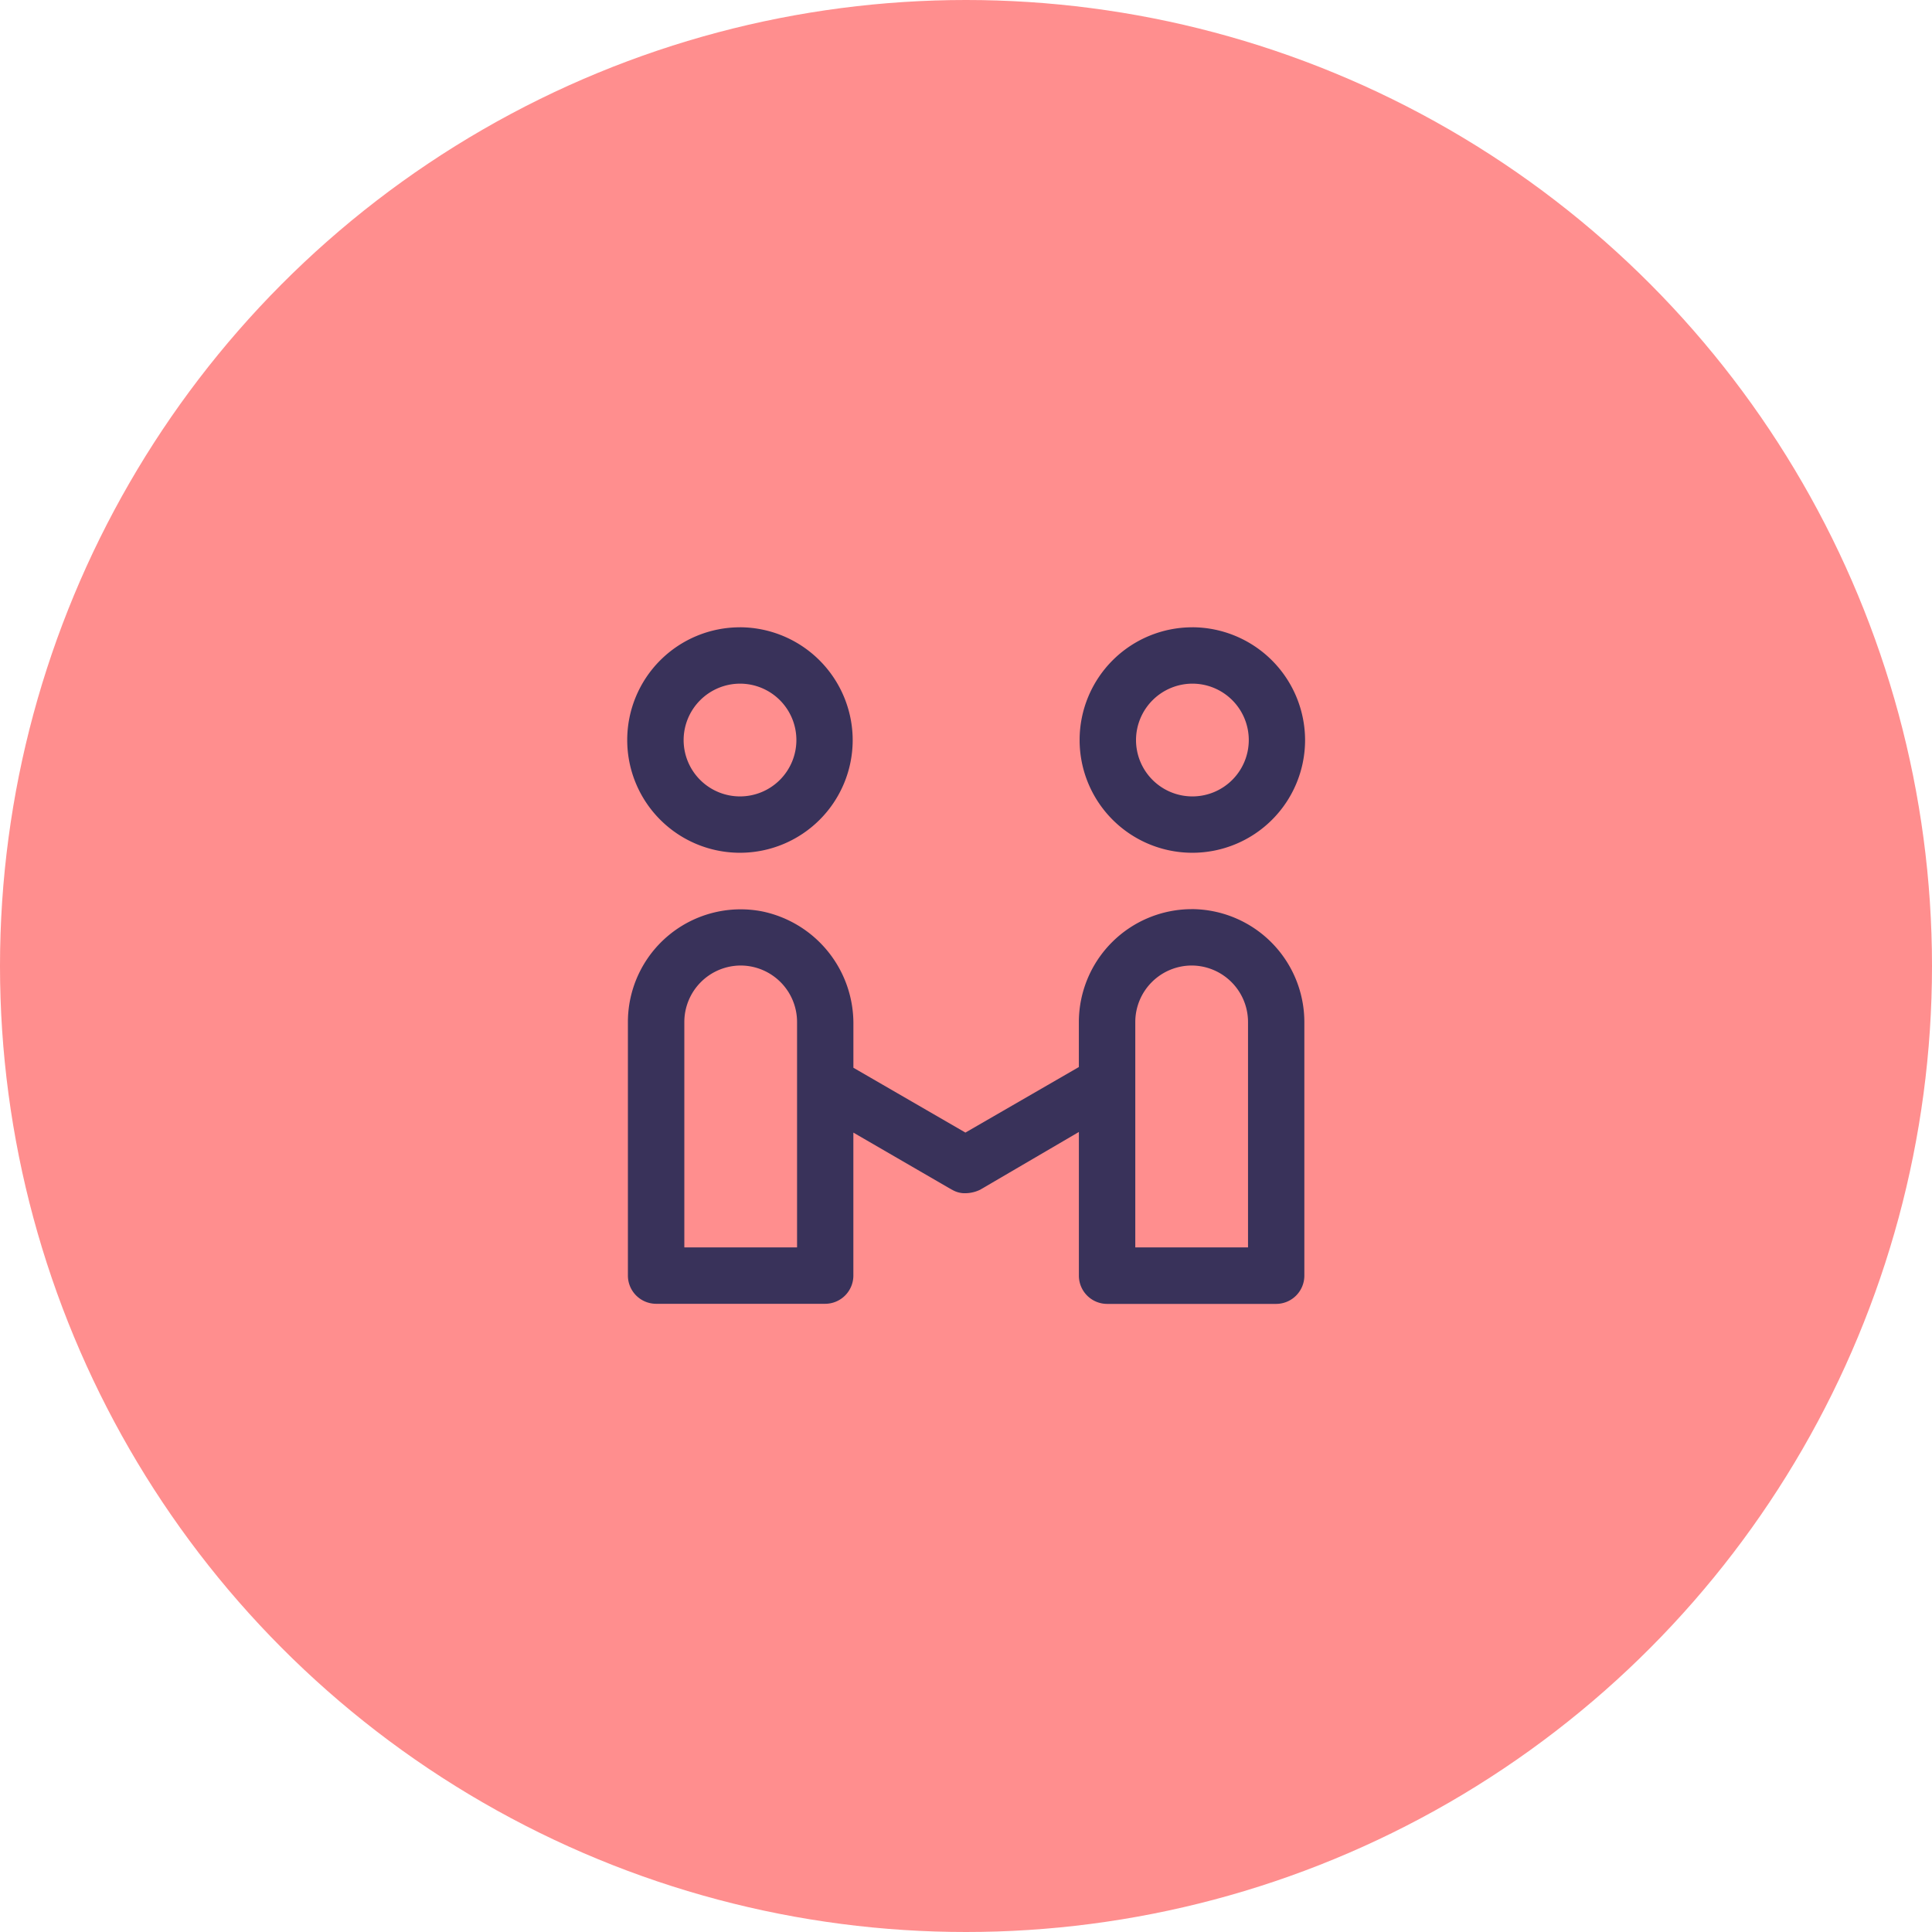
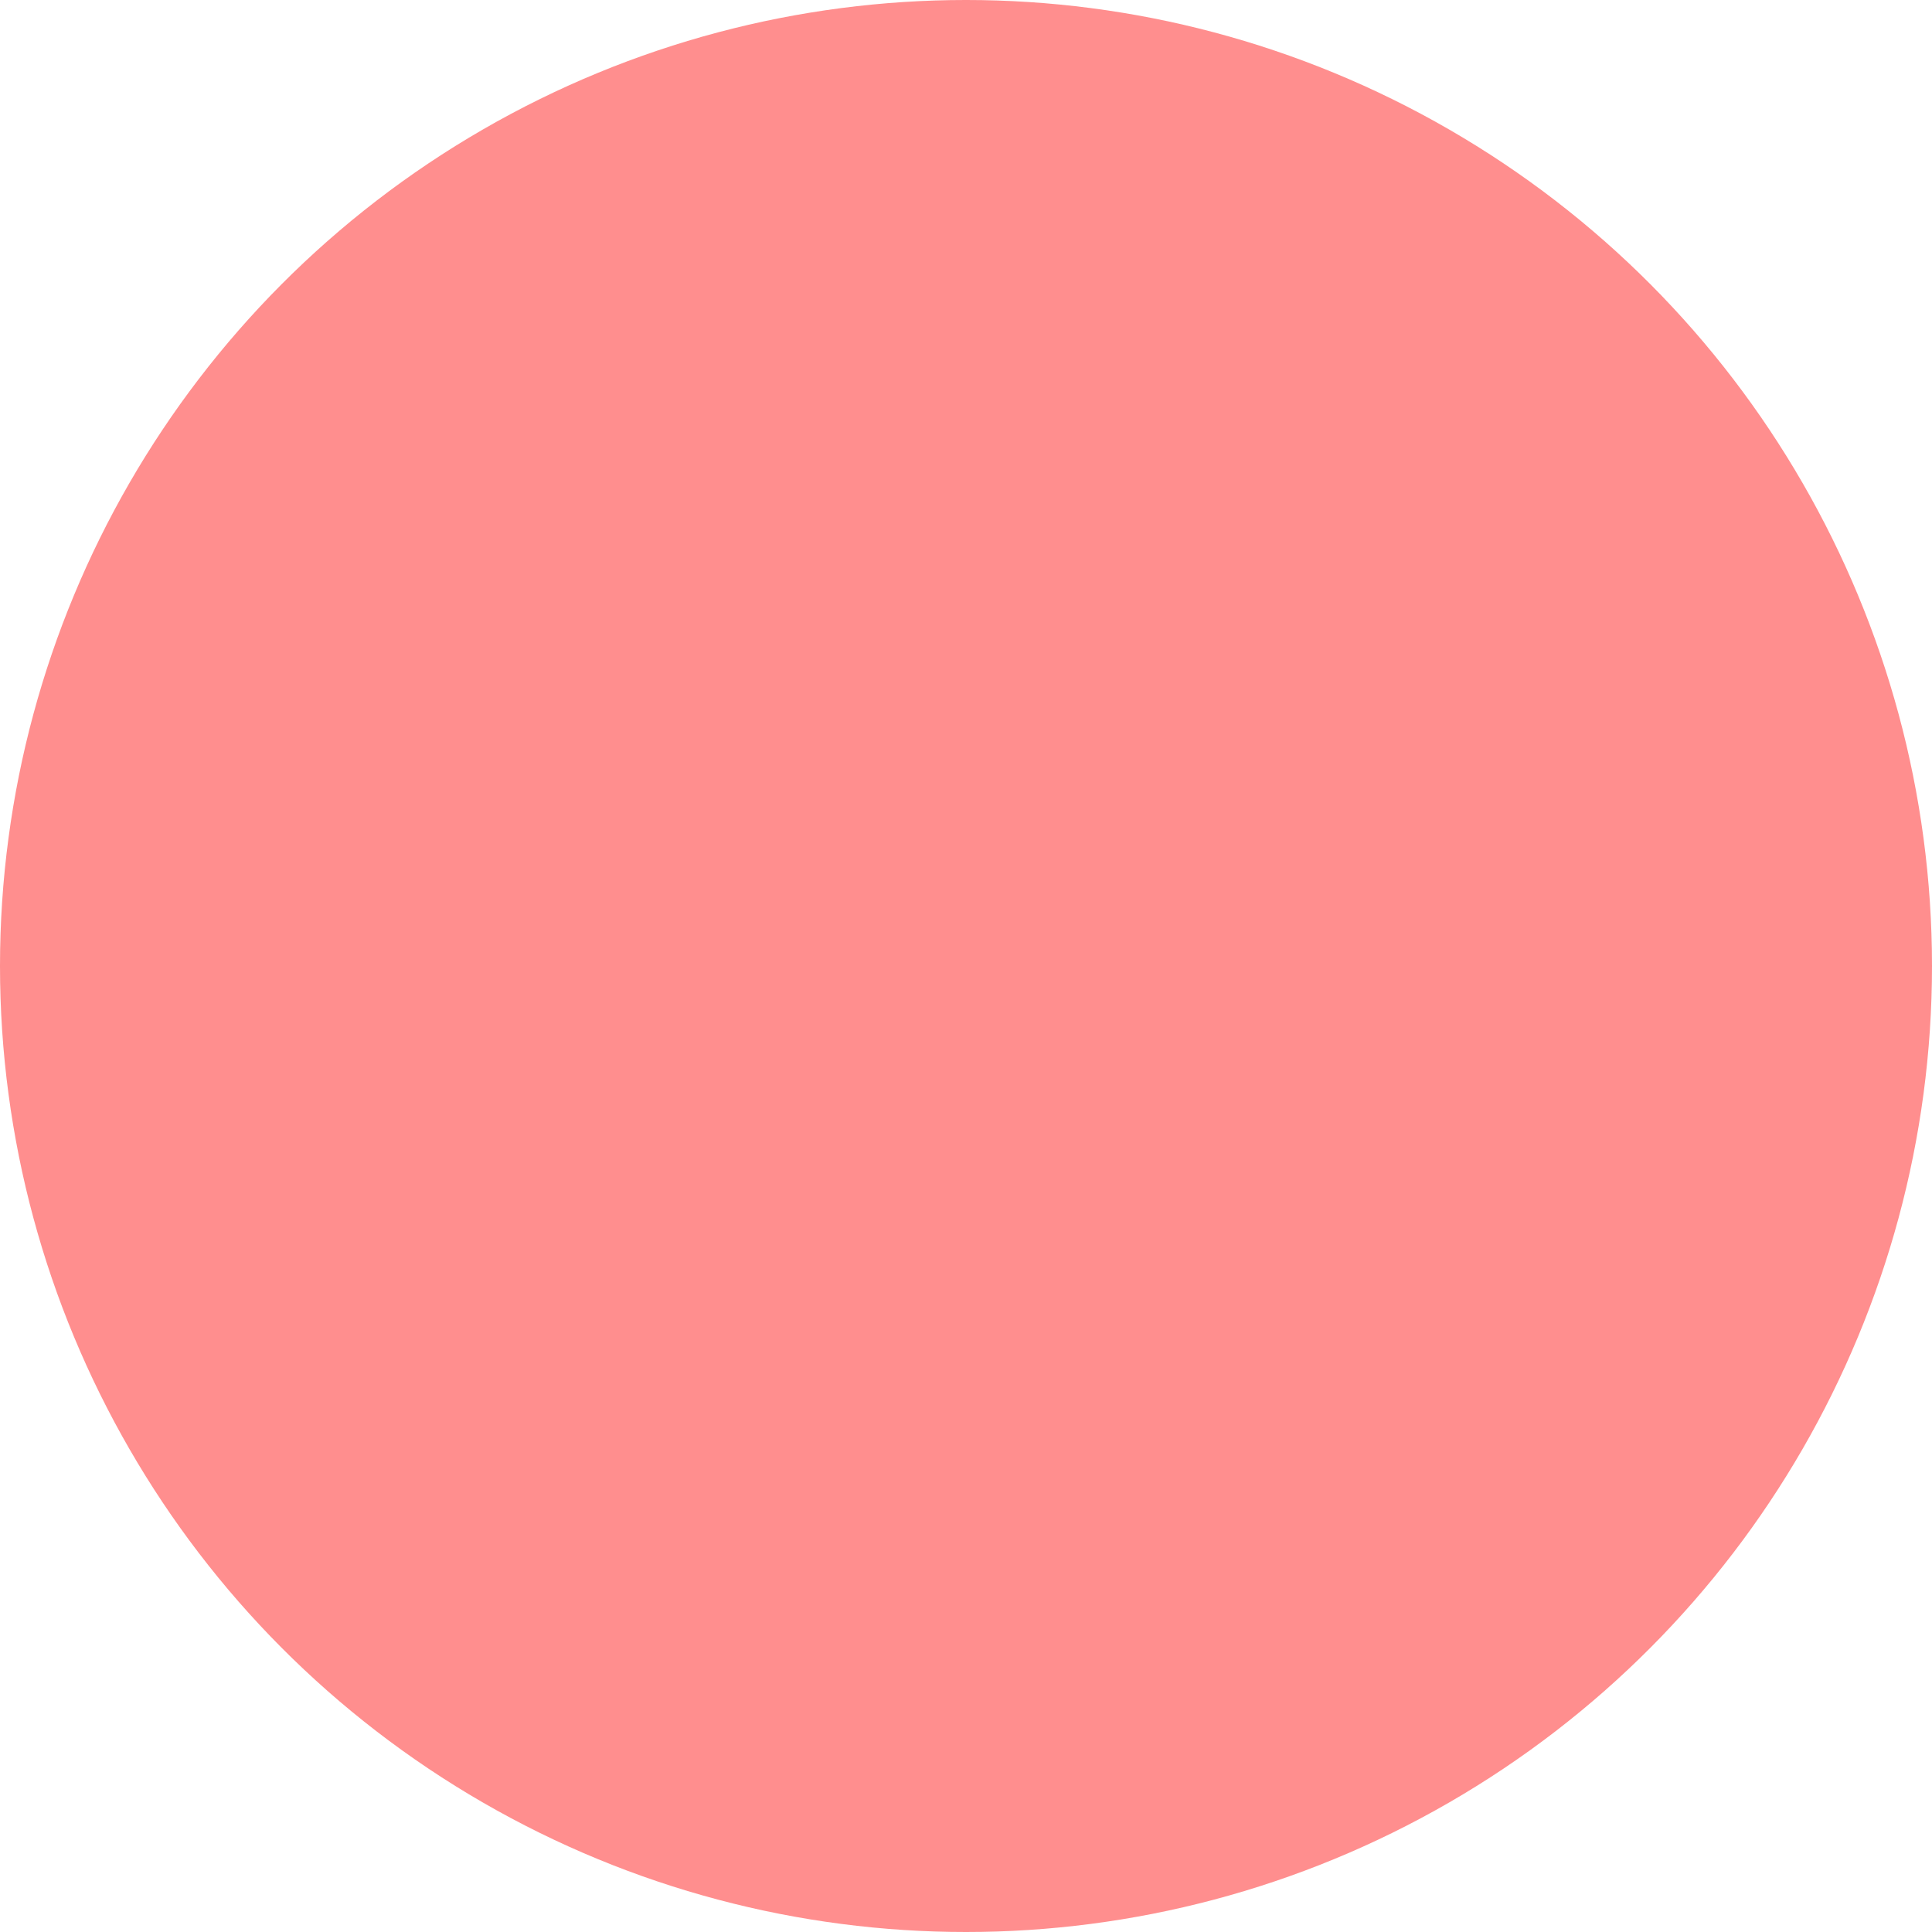
<svg xmlns="http://www.w3.org/2000/svg" width="77" height="77" viewBox="0 0 77 77">
  <g id="组_1607" data-name="组 1607" transform="translate(-739 -2959)">
    <circle id="椭圆_88" data-name="椭圆 88" cx="38.5" cy="38.5" r="38.5" transform="translate(739 2959)" fill="#ff8e8e" />
-     <path id="路径_6387" data-name="路径 6387" d="M149.723,130.247a2.247,2.247,0,1,1-2.247,2.247,2.253,2.253,0,0,1,2.247-2.247m-18.03,0a2.247,2.247,0,1,1-2.247,2.247,2.253,2.253,0,0,1,2.247-2.247m18,11.234a2.253,2.253,0,0,1,2.247,2.247v8.987h-4.493v-8.987a2.253,2.253,0,0,1,2.247-2.247m-17.974,0a2.253,2.253,0,0,1,2.247,2.247v8.987h-4.493v-8.987a2.253,2.253,0,0,1,2.247-2.247m18-13.48a4.493,4.493,0,1,0,4.493,4.493A4.507,4.507,0,0,0,149.723,128Zm-18.03,0a4.493,4.493,0,1,0,4.493,4.493A4.507,4.507,0,0,0,131.693,128Zm18,11.233a4.507,4.507,0,0,0-4.493,4.493v1.8l-4.521,2.612-4.465-2.584v-1.713a4.558,4.558,0,0,0-3.651-4.521,4.494,4.494,0,0,0-5.336,4.409v10.11a1.127,1.127,0,0,0,1.123,1.123h6.74a1.127,1.127,0,0,0,1.123-1.123v-5.7l3.876,2.247c.028,0,.028.028.056.028a.987.987,0,0,0,.562.14,1.381,1.381,0,0,0,.562-.14l3.932-2.3v5.729a1.127,1.127,0,0,0,1.123,1.123h6.74a1.127,1.127,0,0,0,1.123-1.123v-10.11A4.507,4.507,0,0,0,149.7,139.233Z" transform="translate(636.8 2856)" fill="#39325a" />
  </g>
</svg>